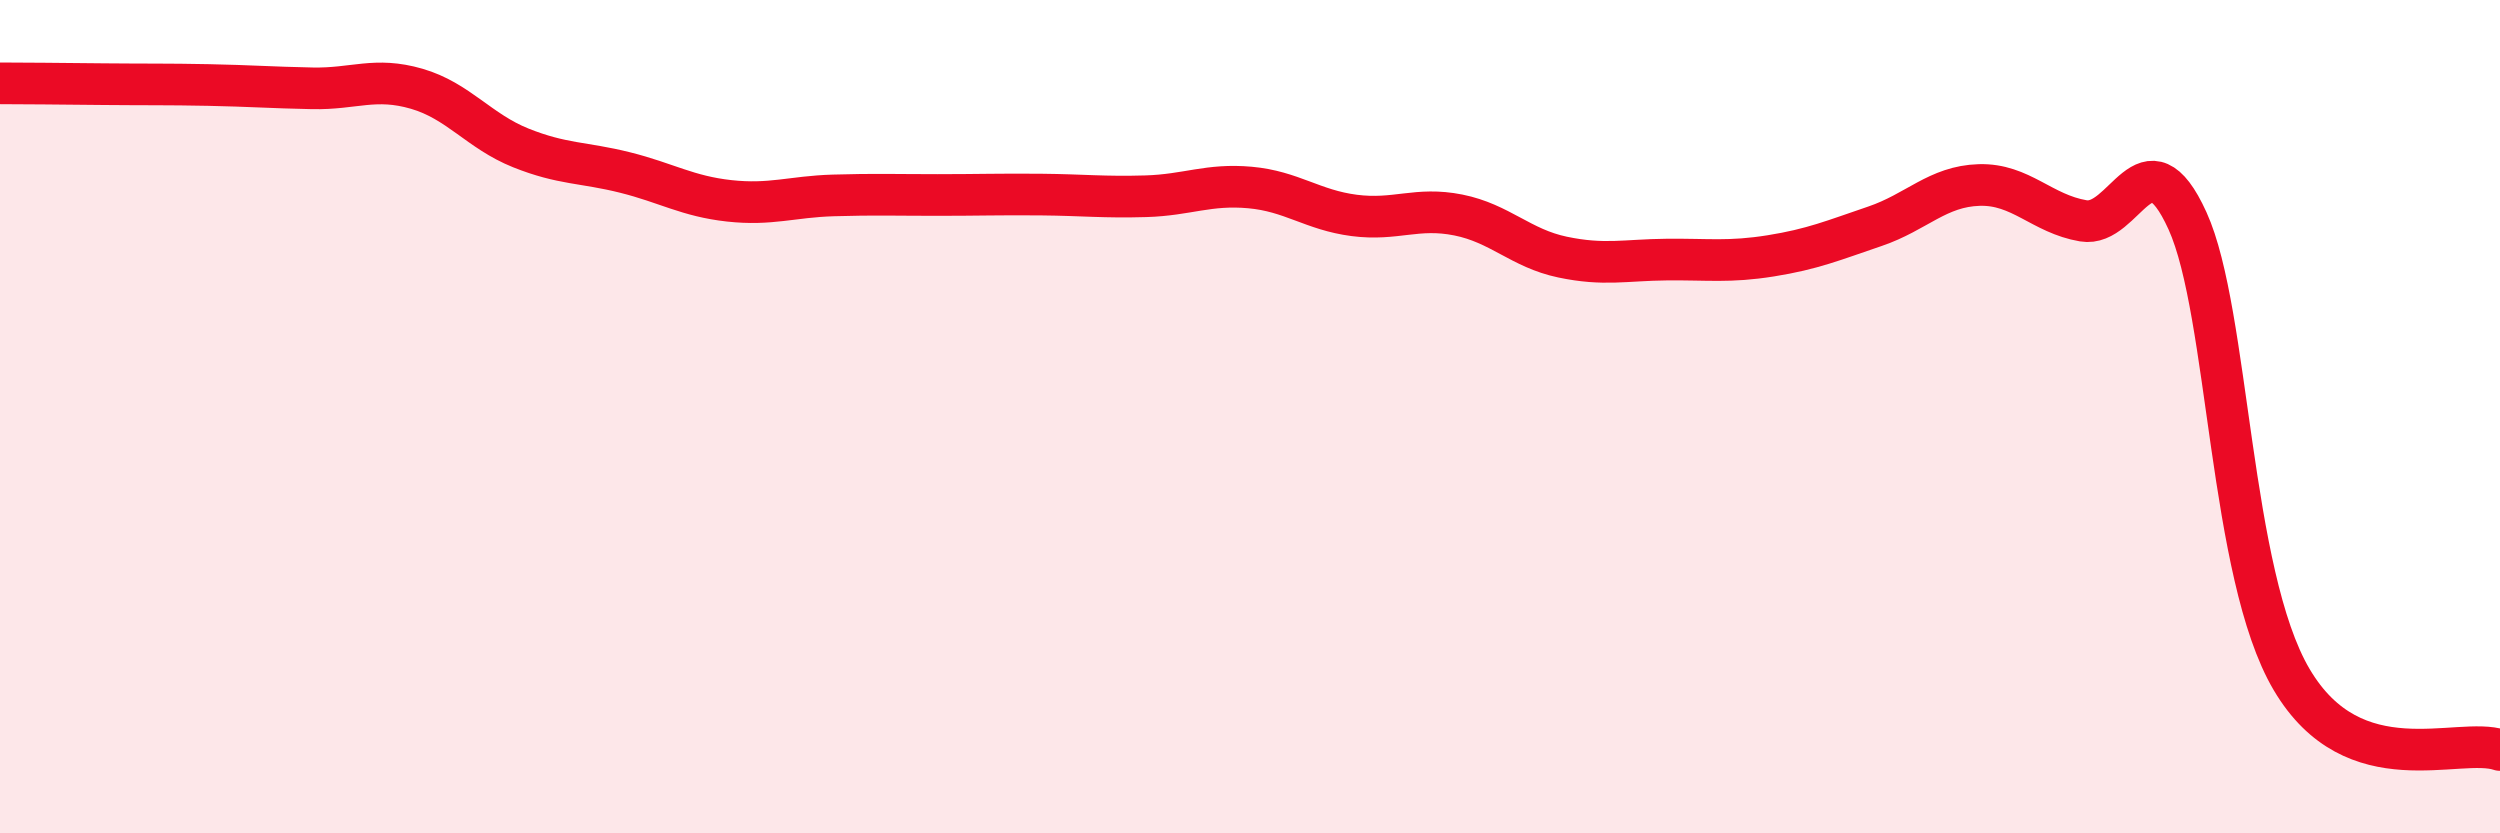
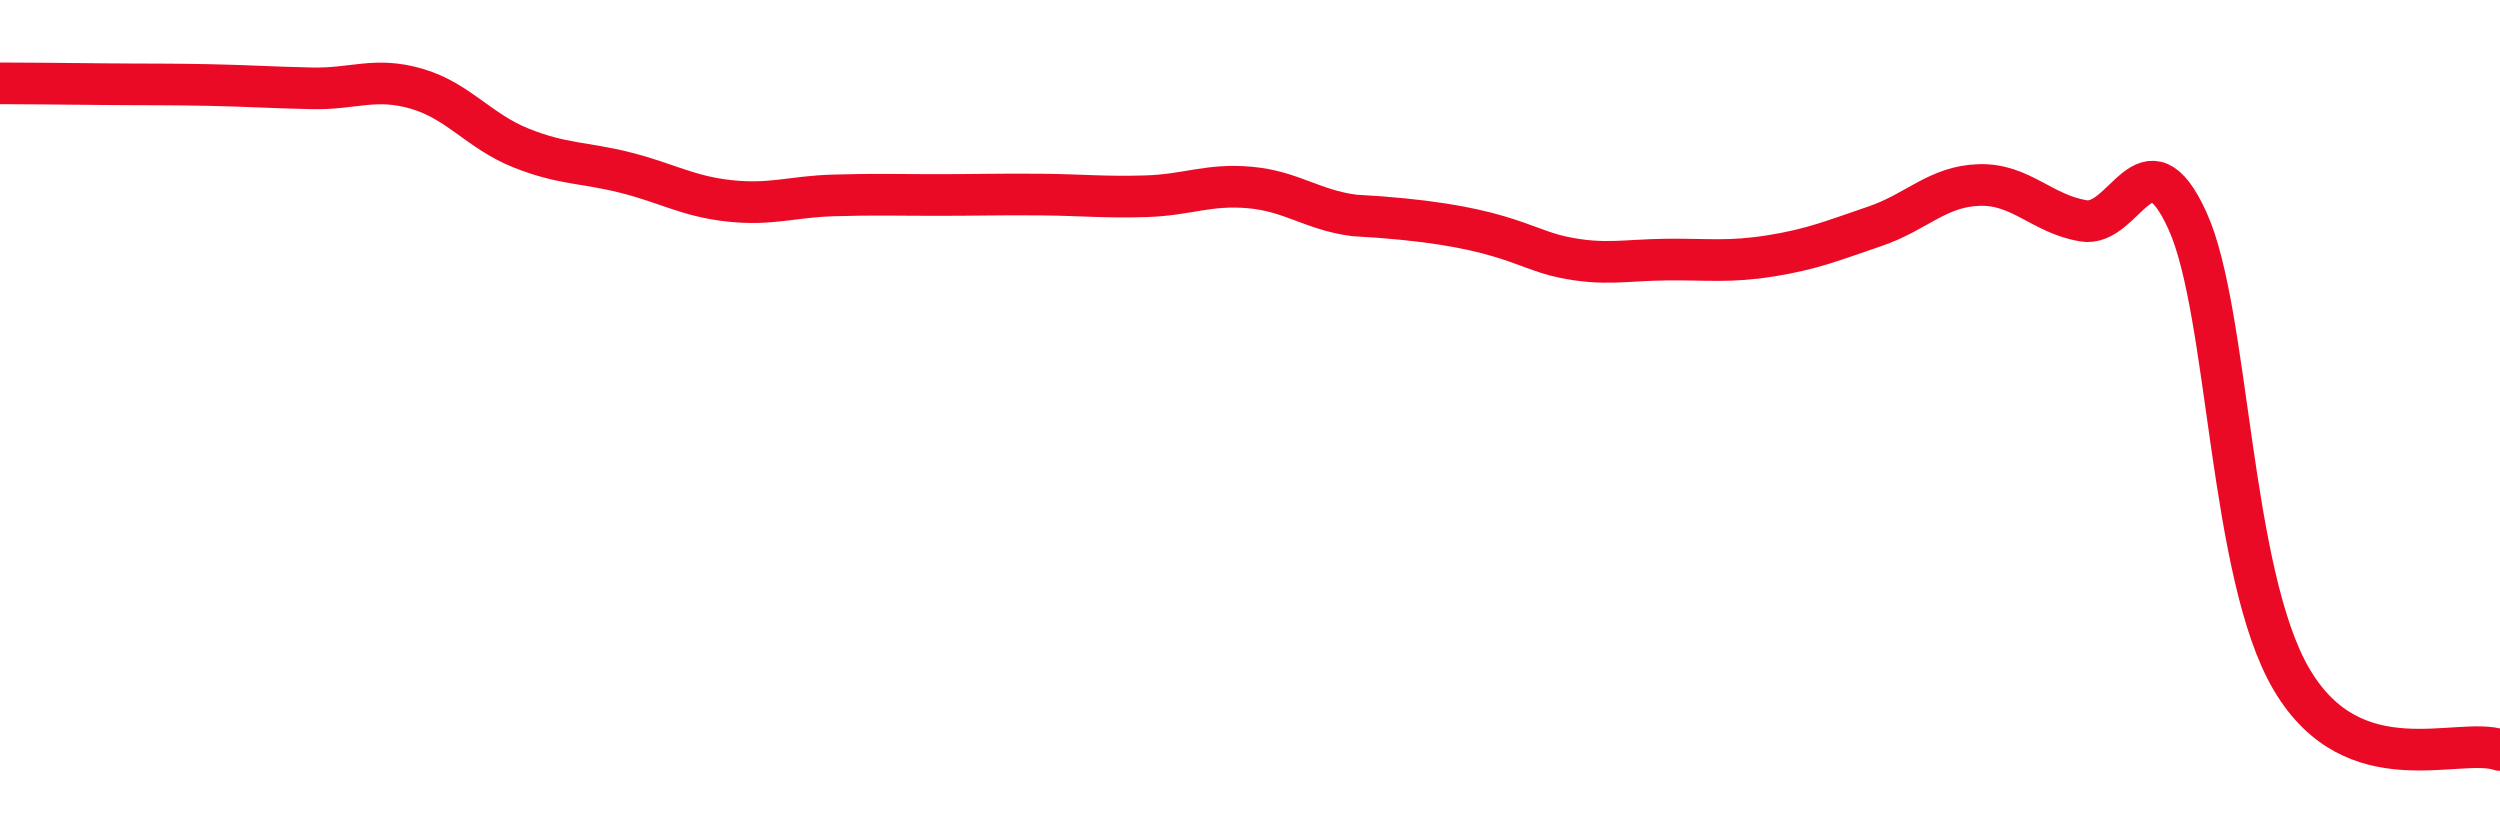
<svg xmlns="http://www.w3.org/2000/svg" width="60" height="20" viewBox="0 0 60 20">
-   <path d="M 0,2 C 0.5,2 1.5,2.01 2.5,2.02 C 3.5,2.03 4,2.02 5,2.04 C 6,2.06 6.5,2.1 7.5,2.12 C 8.5,2.14 9,1.84 10,2.13 C 11,2.42 11.5,3.15 12.5,3.55 C 13.5,3.95 14,3.89 15,4.14 C 16,4.39 16.5,4.71 17.5,4.82 C 18.5,4.93 19,4.72 20,4.69 C 21,4.66 21.5,4.68 22.5,4.68 C 23.5,4.68 24,4.66 25,4.67 C 26,4.68 26.5,4.74 27.5,4.71 C 28.5,4.68 29,4.41 30,4.5 C 31,4.59 31.5,5.04 32.5,5.17 C 33.5,5.3 34,4.96 35,5.16 C 36,5.36 36.5,5.96 37.5,6.17 C 38.5,6.38 39,6.24 40,6.23 C 41,6.22 41.5,6.3 42.5,6.14 C 43.5,5.98 44,5.77 45,5.43 C 46,5.09 46.5,4.47 47.5,4.44 C 48.5,4.41 49,5.13 50,5.3 C 51,5.47 51.5,3.1 52.5,5.3 C 53.5,7.5 53.5,13.77 55,16.31 C 56.5,18.85 59,17.66 60,18L60 20L0 20Z" fill="#EB0A25" opacity="0.1" stroke-linecap="round" stroke-linejoin="round" />
-   <path d="M 0,2 C 0.5,2 1.5,2.01 2.5,2.02 C 3.5,2.03 4,2.02 5,2.04 C 6,2.06 6.5,2.1 7.5,2.12 C 8.5,2.14 9,1.84 10,2.13 C 11,2.42 11.5,3.15 12.5,3.55 C 13.5,3.95 14,3.89 15,4.14 C 16,4.39 16.5,4.71 17.5,4.82 C 18.5,4.93 19,4.72 20,4.69 C 21,4.66 21.5,4.68 22.5,4.68 C 23.5,4.68 24,4.66 25,4.67 C 26,4.68 26.5,4.74 27.5,4.71 C 28.5,4.68 29,4.41 30,4.5 C 31,4.59 31.5,5.04 32.5,5.17 C 33.5,5.3 34,4.96 35,5.16 C 36,5.36 36.5,5.96 37.5,6.17 C 38.5,6.38 39,6.24 40,6.23 C 41,6.22 41.5,6.3 42.5,6.14 C 43.5,5.98 44,5.77 45,5.43 C 46,5.09 46.5,4.47 47.5,4.44 C 48.5,4.41 49,5.13 50,5.3 C 51,5.47 51.5,3.1 52.5,5.3 C 53.5,7.5 53.5,13.77 55,16.31 C 56.5,18.85 59,17.66 60,18" stroke="#EB0A25" stroke-width="1" fill="none" stroke-linecap="round" stroke-linejoin="round" />
+   <path d="M 0,2 C 0.5,2 1.5,2.01 2.5,2.02 C 3.5,2.03 4,2.02 5,2.04 C 6,2.06 6.5,2.1 7.5,2.12 C 8.5,2.14 9,1.84 10,2.13 C 11,2.42 11.5,3.15 12.5,3.55 C 13.5,3.95 14,3.89 15,4.14 C 16,4.39 16.5,4.71 17.5,4.82 C 18.5,4.93 19,4.72 20,4.69 C 21,4.66 21.5,4.68 22.5,4.68 C 23.5,4.68 24,4.66 25,4.67 C 26,4.68 26.5,4.74 27.5,4.71 C 28.5,4.68 29,4.41 30,4.5 C 31,4.59 31.5,5.04 32.5,5.17 C 36,5.36 36.5,5.96 37.5,6.17 C 38.5,6.38 39,6.24 40,6.23 C 41,6.22 41.5,6.3 42.5,6.14 C 43.5,5.98 44,5.77 45,5.43 C 46,5.09 46.5,4.47 47.5,4.44 C 48.5,4.41 49,5.13 50,5.3 C 51,5.47 51.5,3.1 52.5,5.3 C 53.5,7.5 53.5,13.77 55,16.31 C 56.5,18.85 59,17.66 60,18" stroke="#EB0A25" stroke-width="1" fill="none" stroke-linecap="round" stroke-linejoin="round" />
</svg>